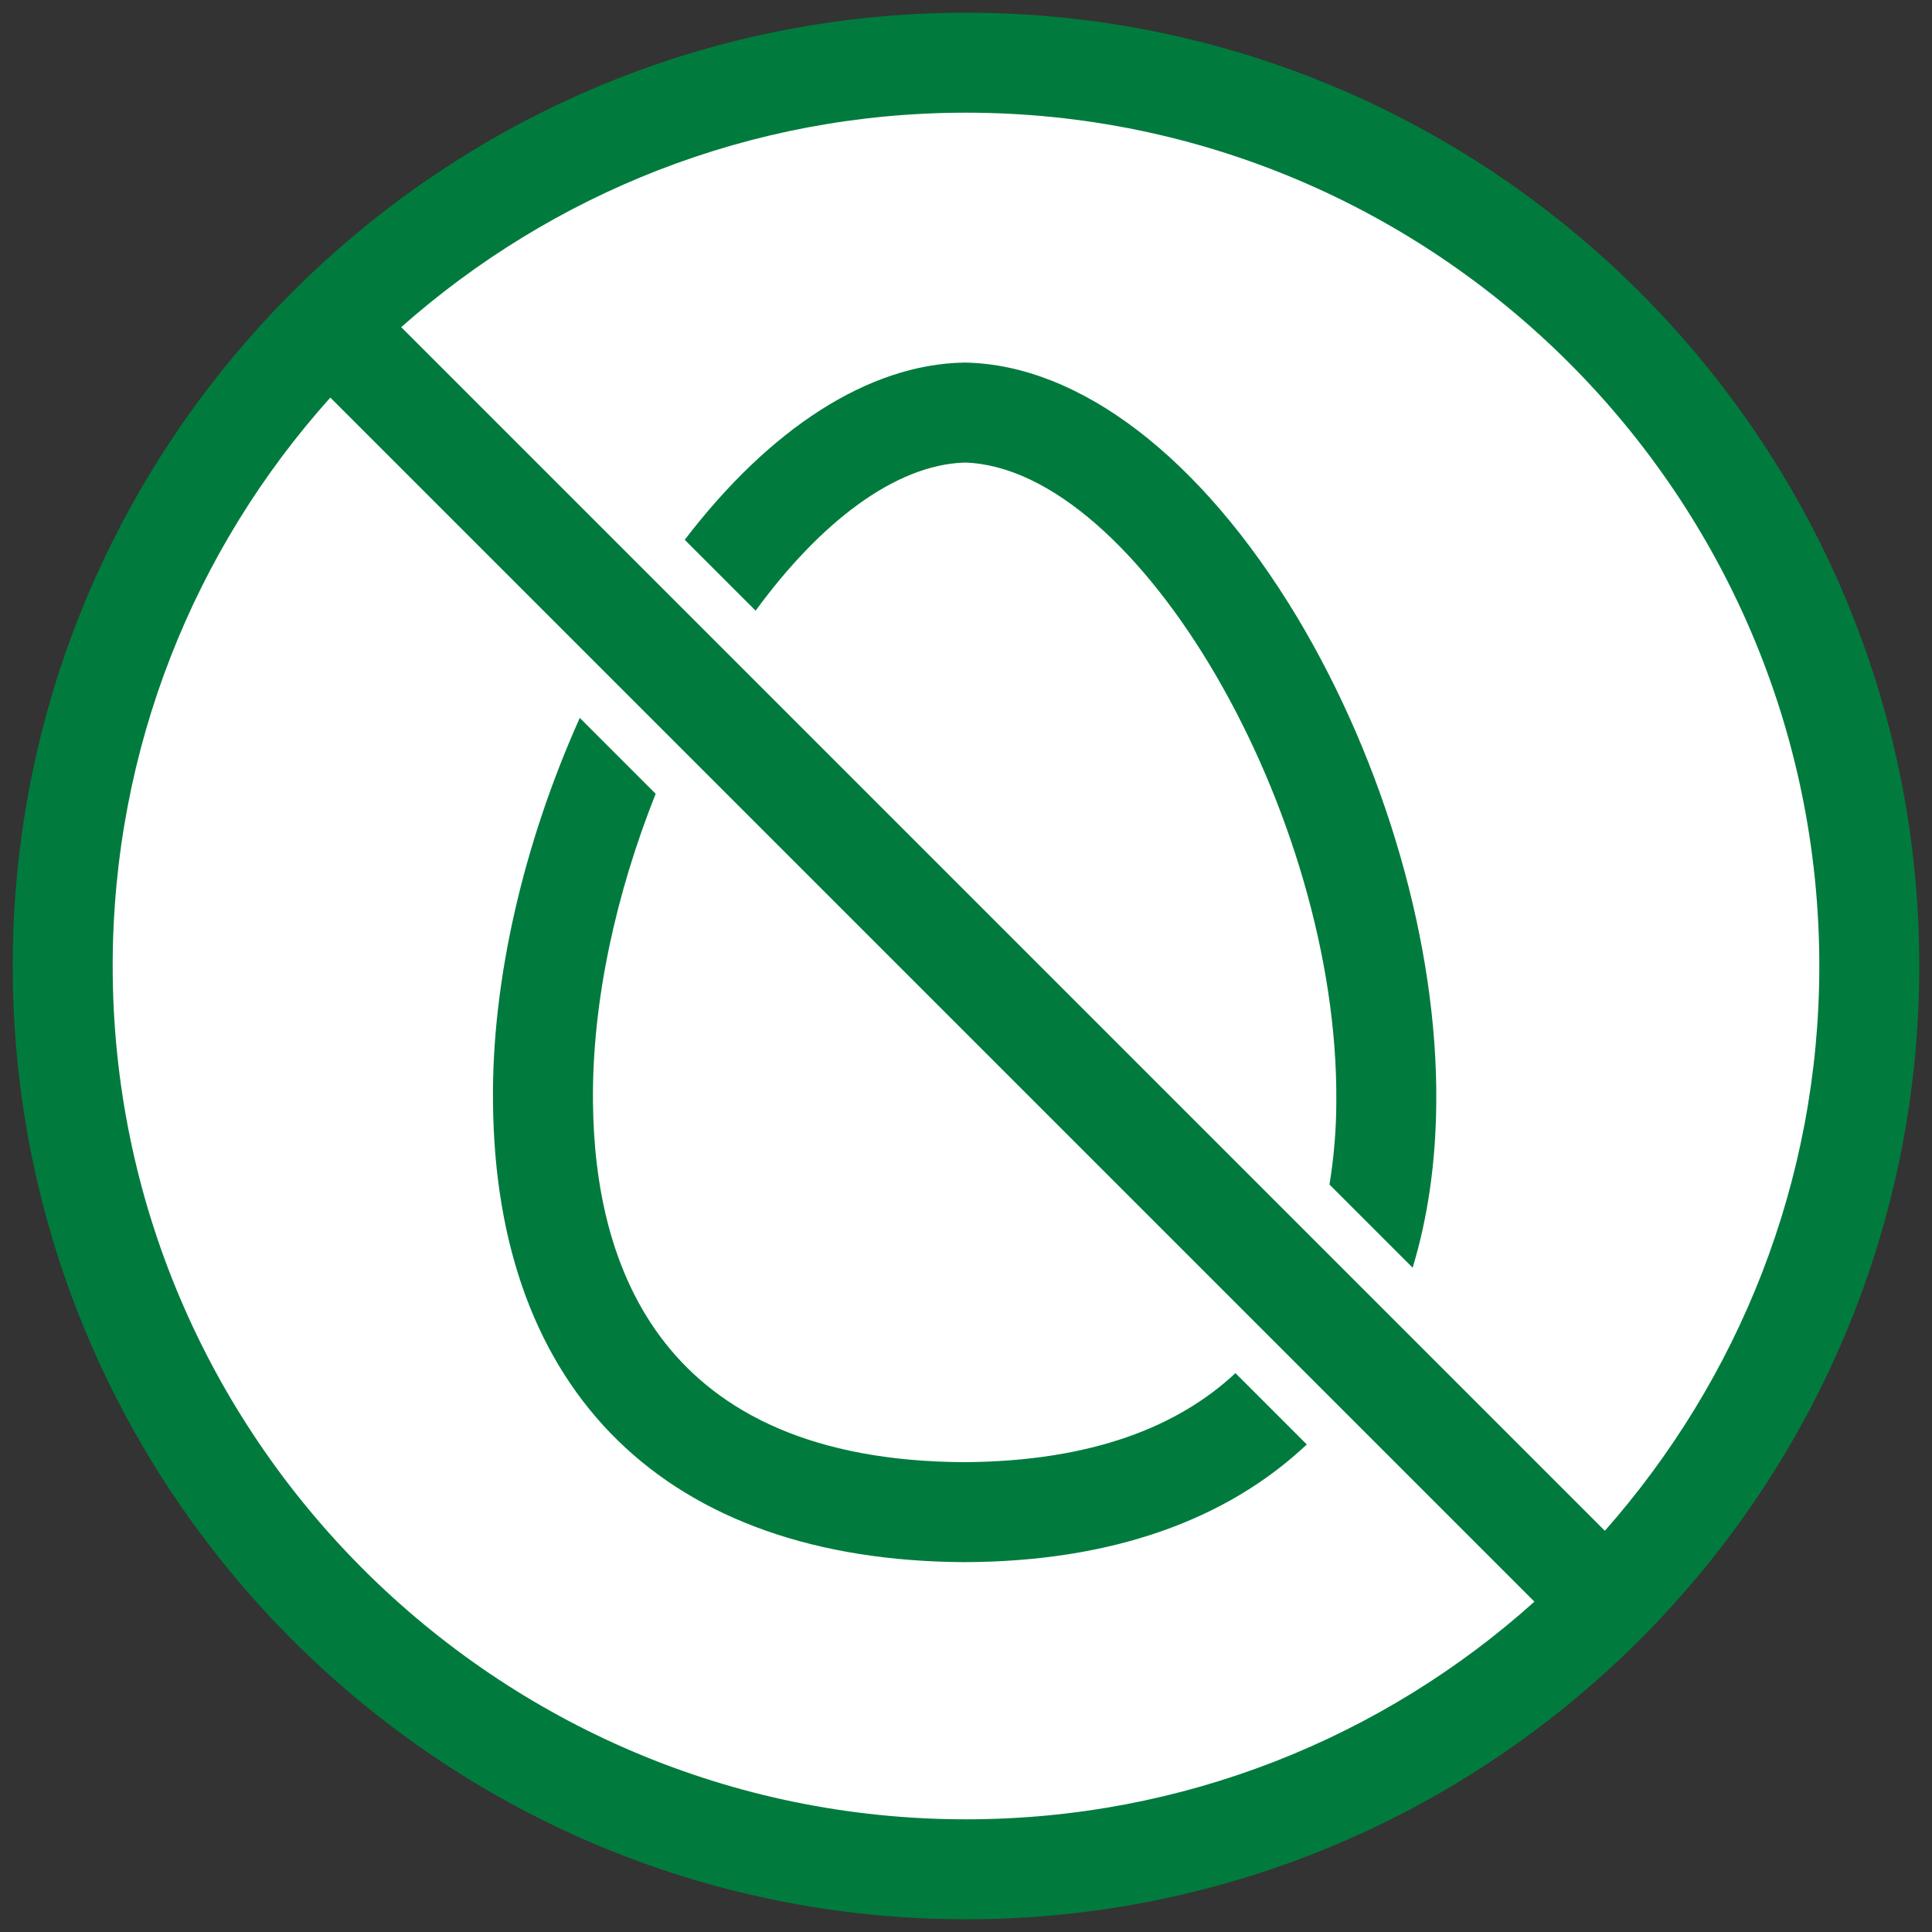
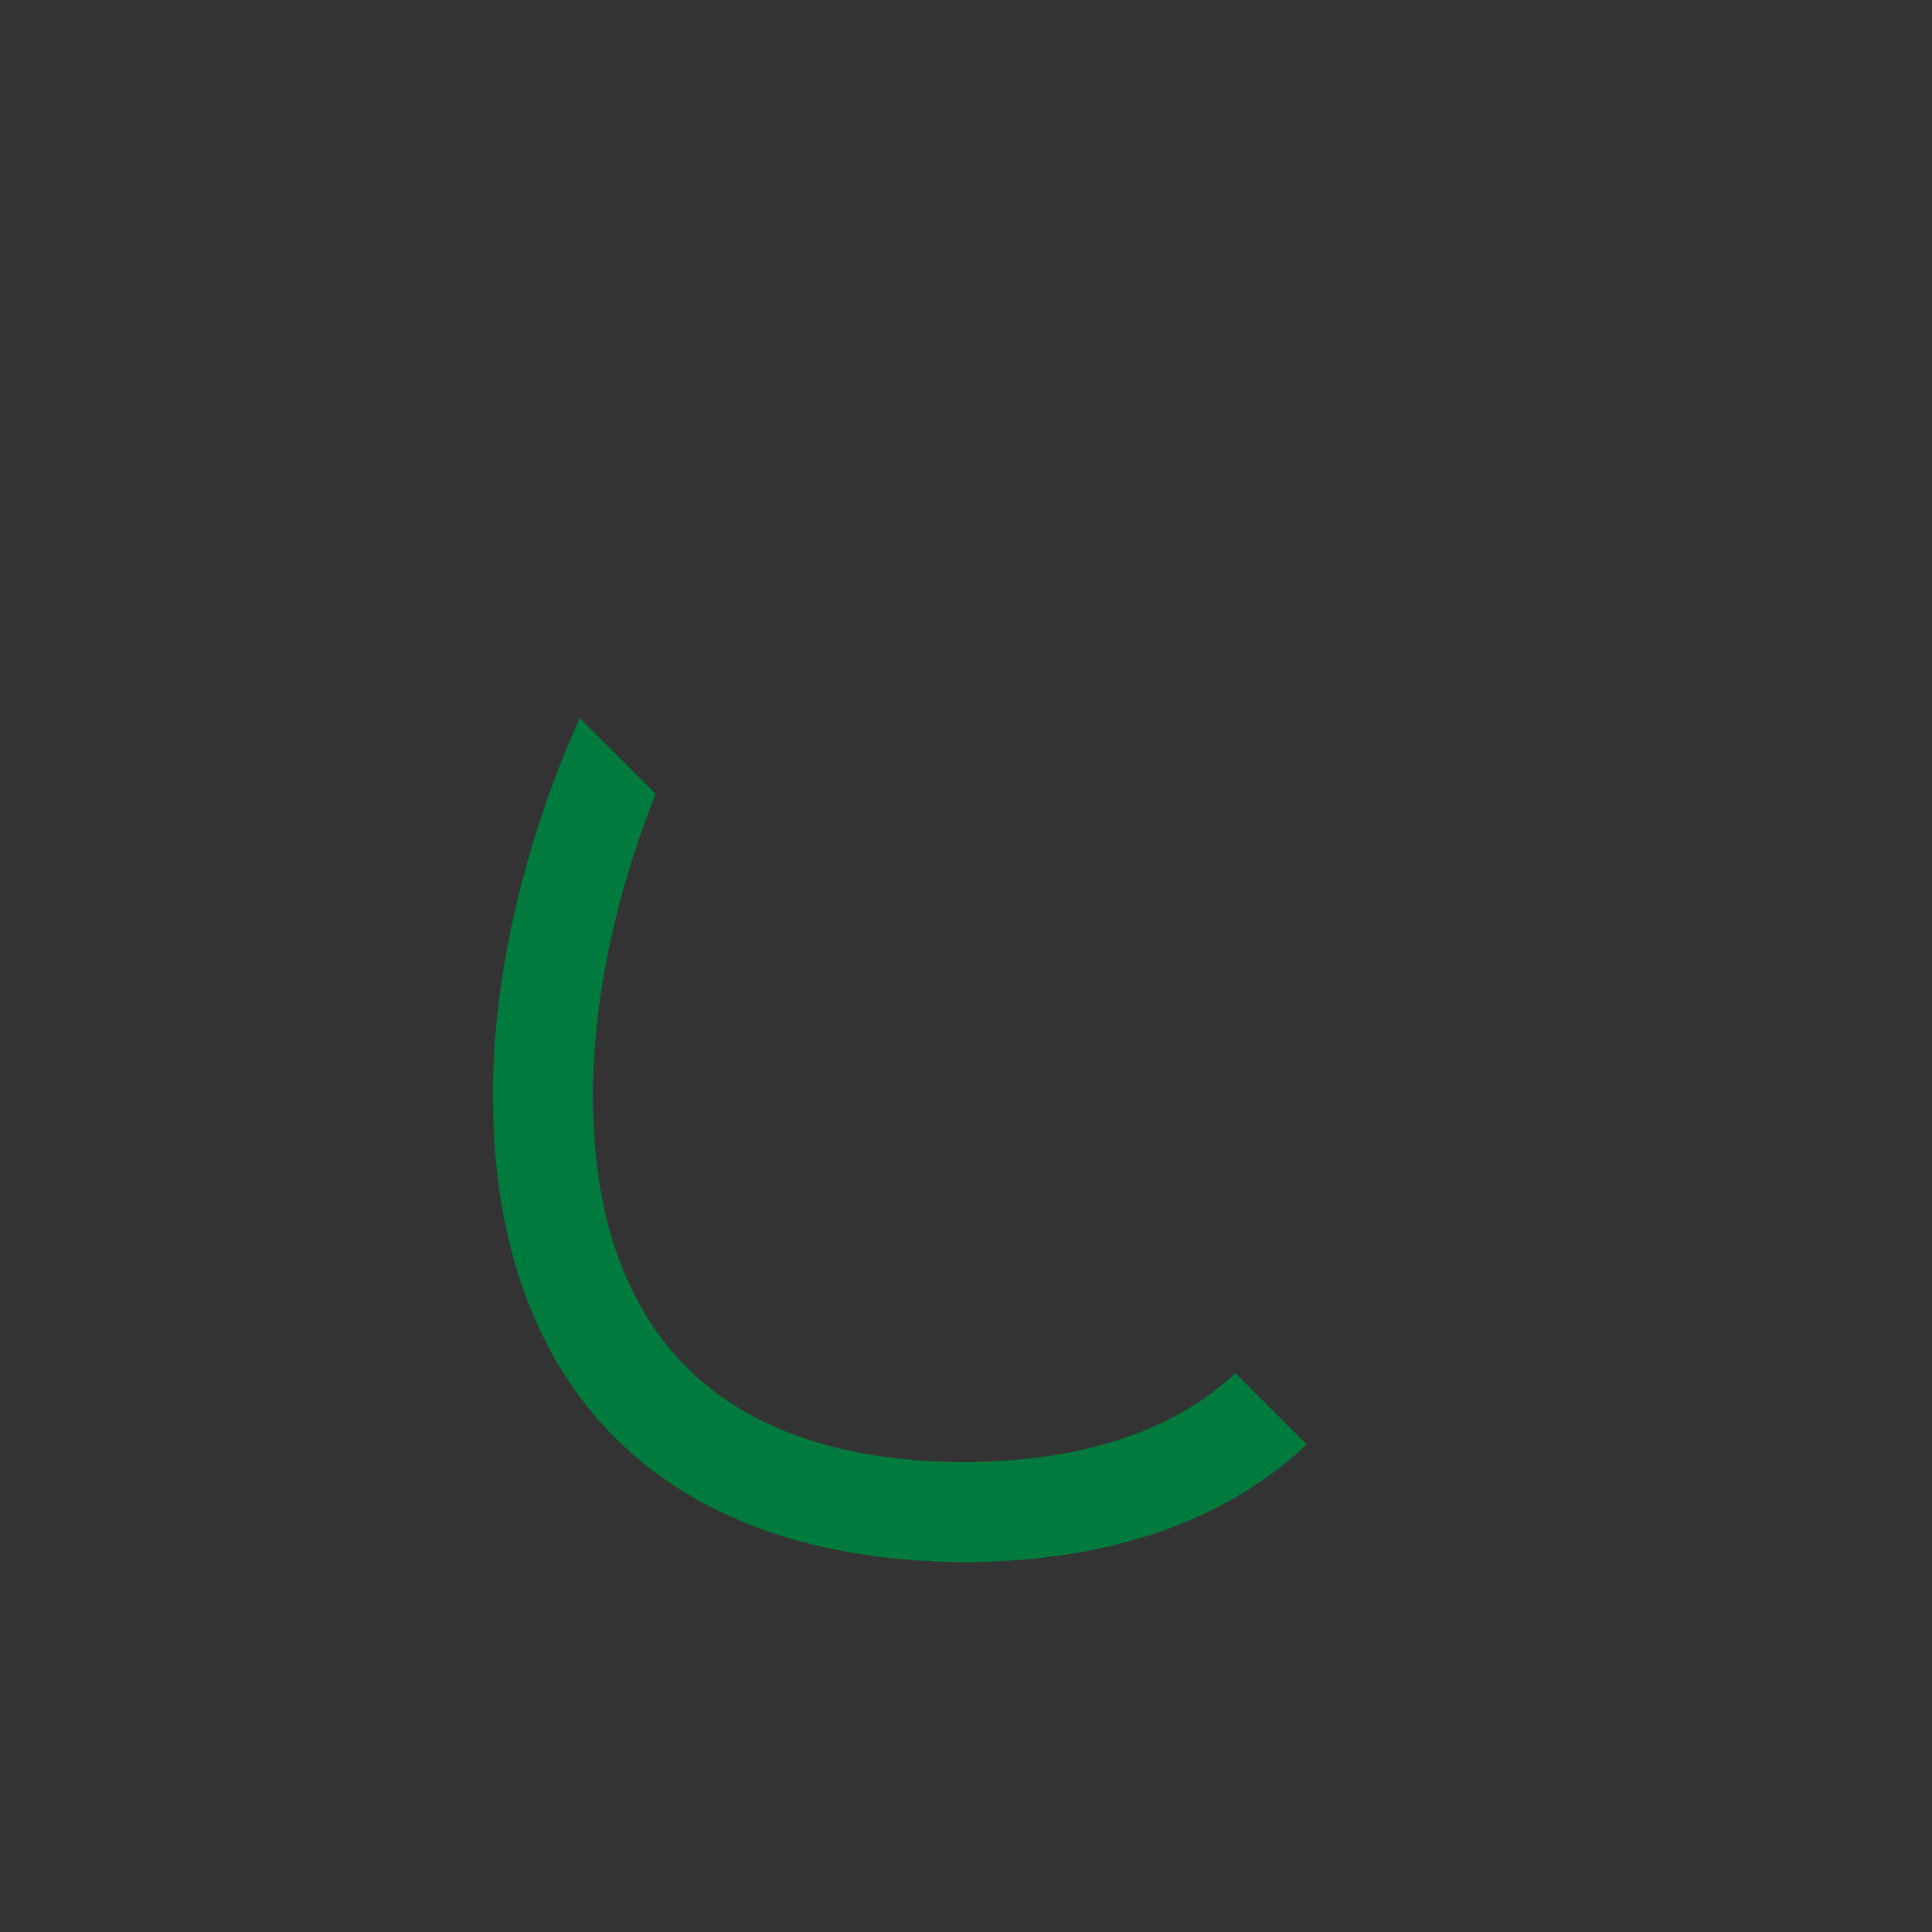
<svg xmlns="http://www.w3.org/2000/svg" enable-background="new 0 0 42.52 42.52" viewBox="0 0 42.52 42.52">
  <rect x="0" y="0" width="42.52" height="42.52" fill="#333333" stroke="none" />
-   <circle cx="21.26" cy="21.26" fill="#fff" r="19.79" />
  <g fill="#007b3d">
-     <path d="m21.25 7.98c-.02 0-.03 0-.04 0-2.09.04-4.26 1.44-6.14 3.9l1.56 1.56c1.41-1.93 3.06-3.21 4.6-3.26 3.8.11 8.23 7.71 8.18 14.06 0 .6-.05 1.21-.15 1.83l1.83 1.83c.33-1.09.51-2.3.52-3.64.03-3.45-1.12-7.44-3.07-10.69-2.11-3.5-4.77-5.54-7.29-5.59z" />
    <path d="m27.19 30.22c-1.24 1.16-3.13 1.94-5.96 1.96-6.71-.03-8.15-4.33-8.18-7.94-.02-2.23.52-4.61 1.38-6.77l-1.67-1.67c-1.23 2.74-1.94 5.76-1.91 8.45.05 6.41 3.83 10.1 10.38 10.13 3.22-.01 5.76-.92 7.53-2.59z" />
-     <path d="m21.26.28c-11.57 0-20.98 9.41-20.98 20.98s9.41 20.98 20.98 20.98 20.98-9.41 20.98-20.98-9.41-20.98-20.98-20.98zm-18.78 20.98c0-4.8 1.81-9.19 4.79-12.51l26.5 26.5c-3.32 2.98-7.71 4.79-12.51 4.79-10.35 0-18.78-8.43-18.78-18.78zm32.84 12.43-26.49-26.49c3.31-2.93 7.66-4.72 12.43-4.72 10.35 0 18.78 8.42 18.78 18.78 0 4.76-1.79 9.11-4.72 12.43z" />
  </g>
</svg>